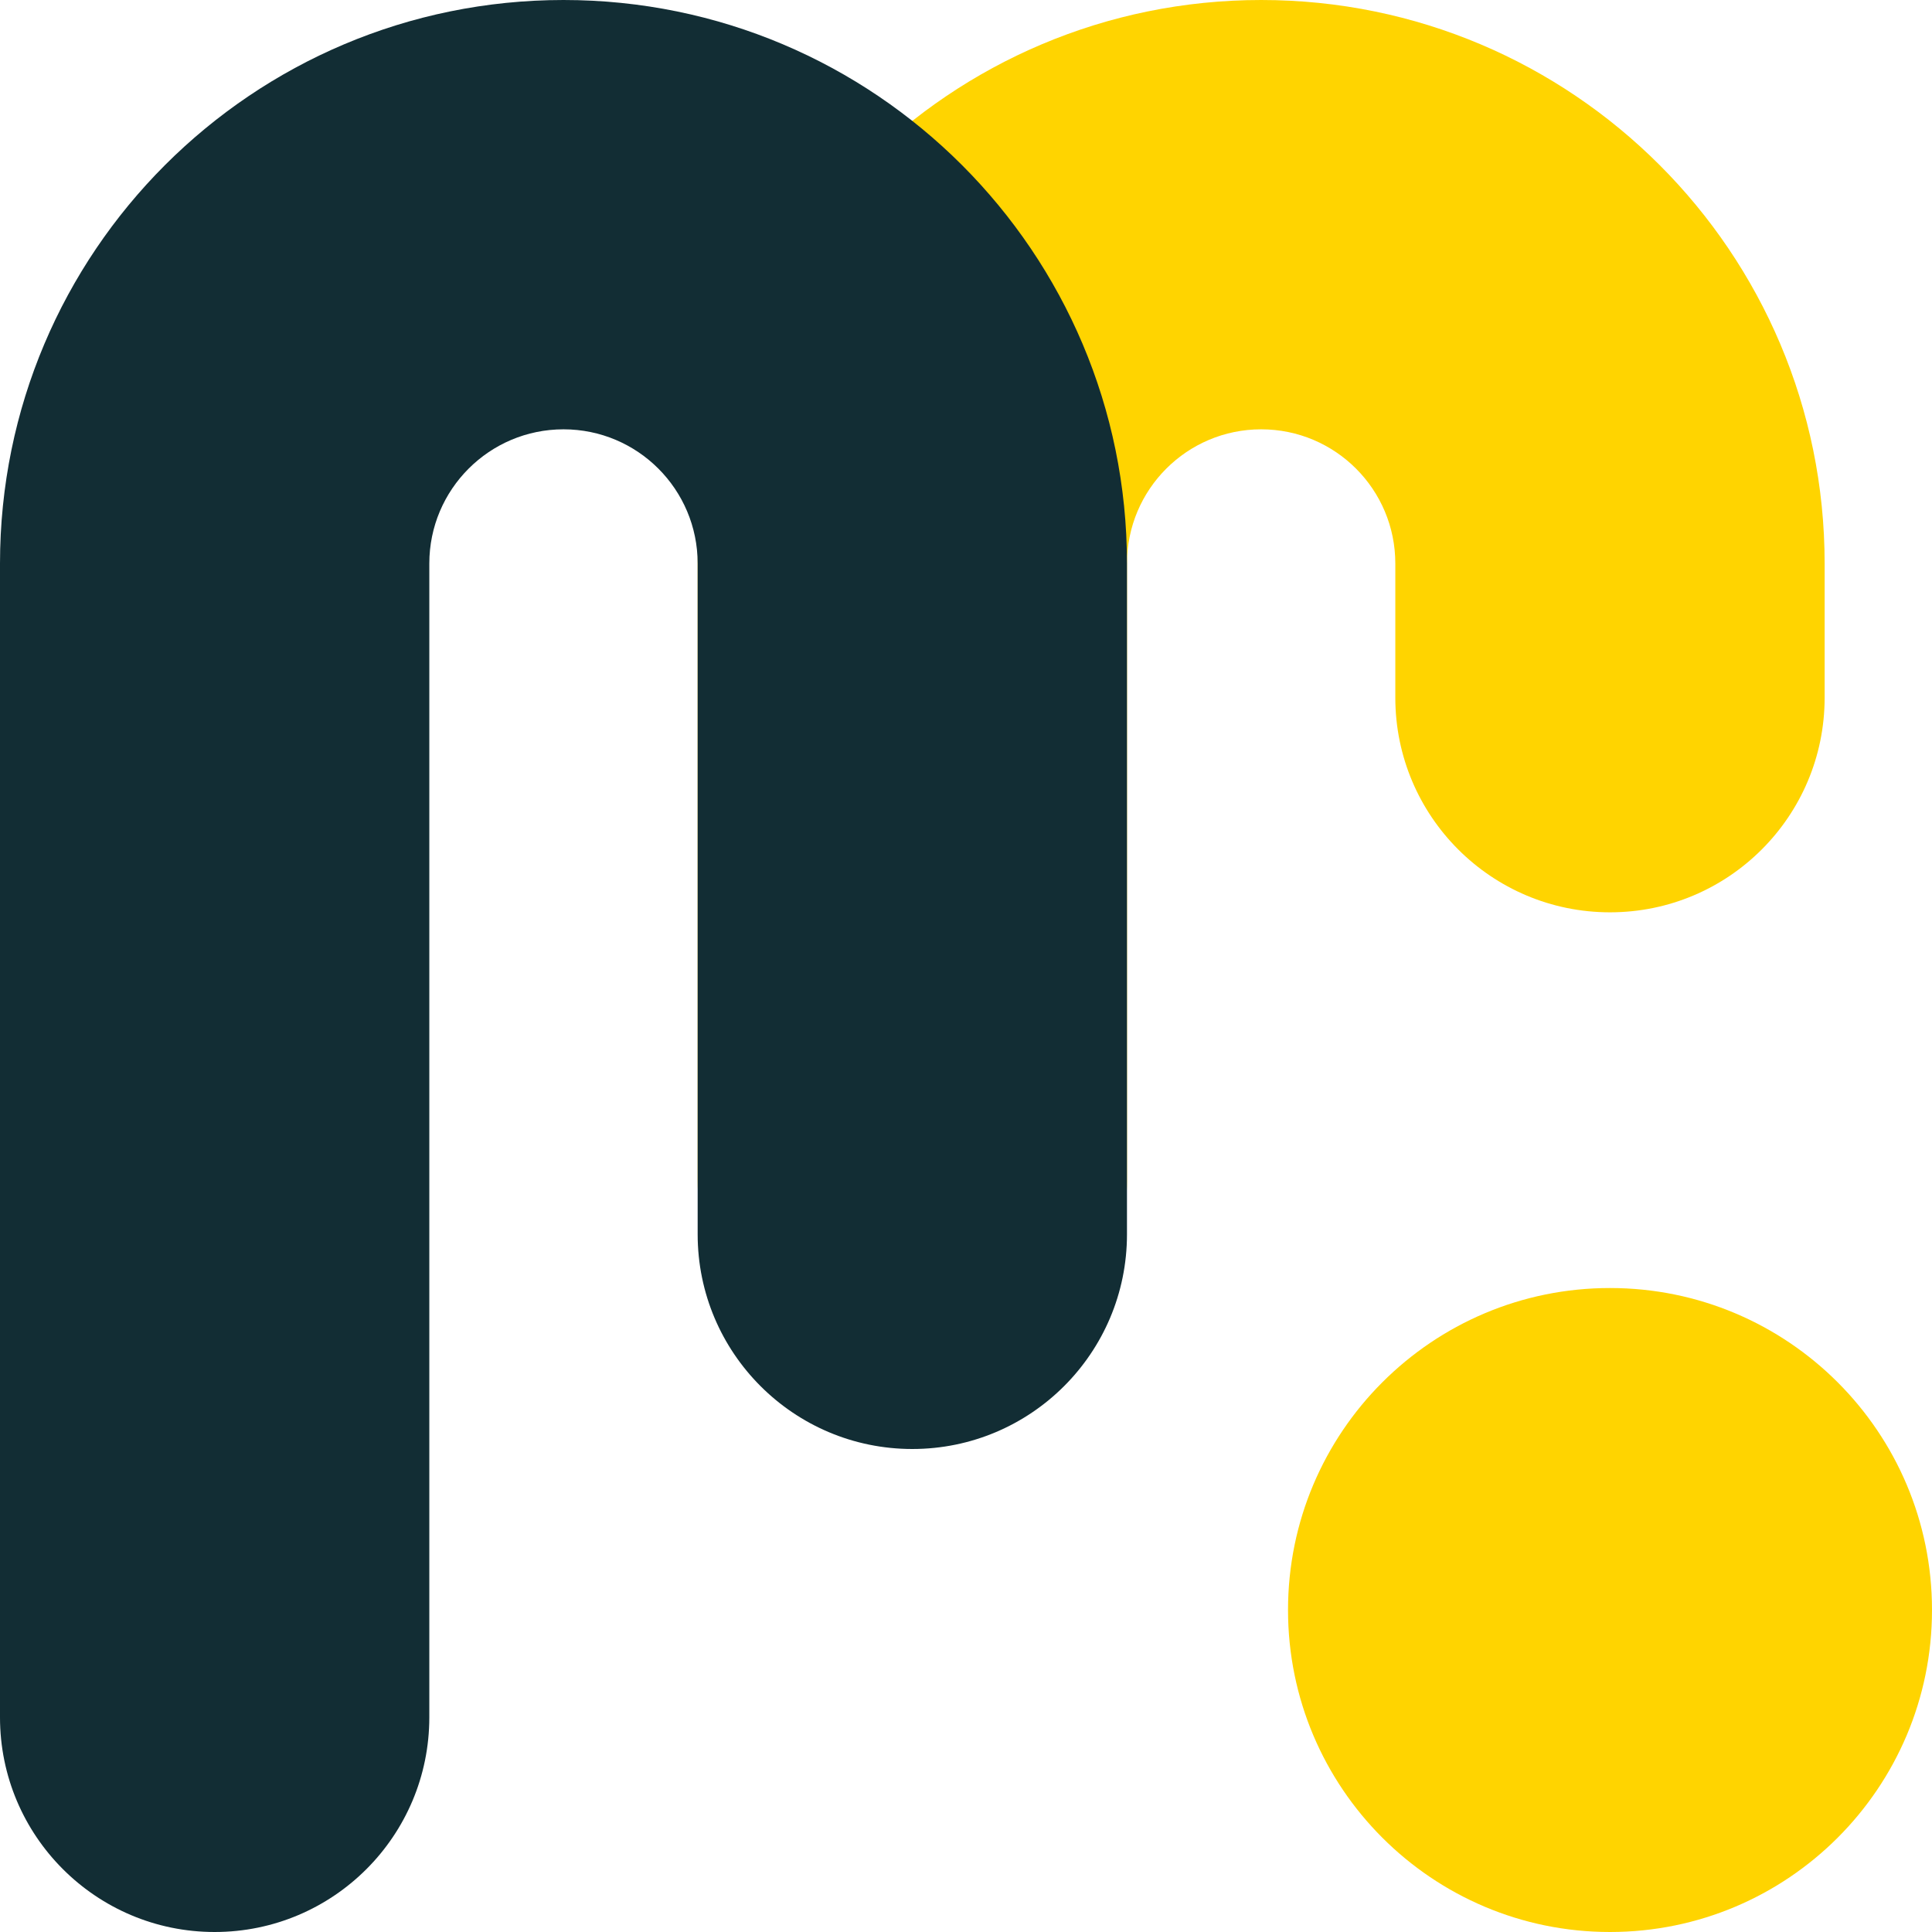
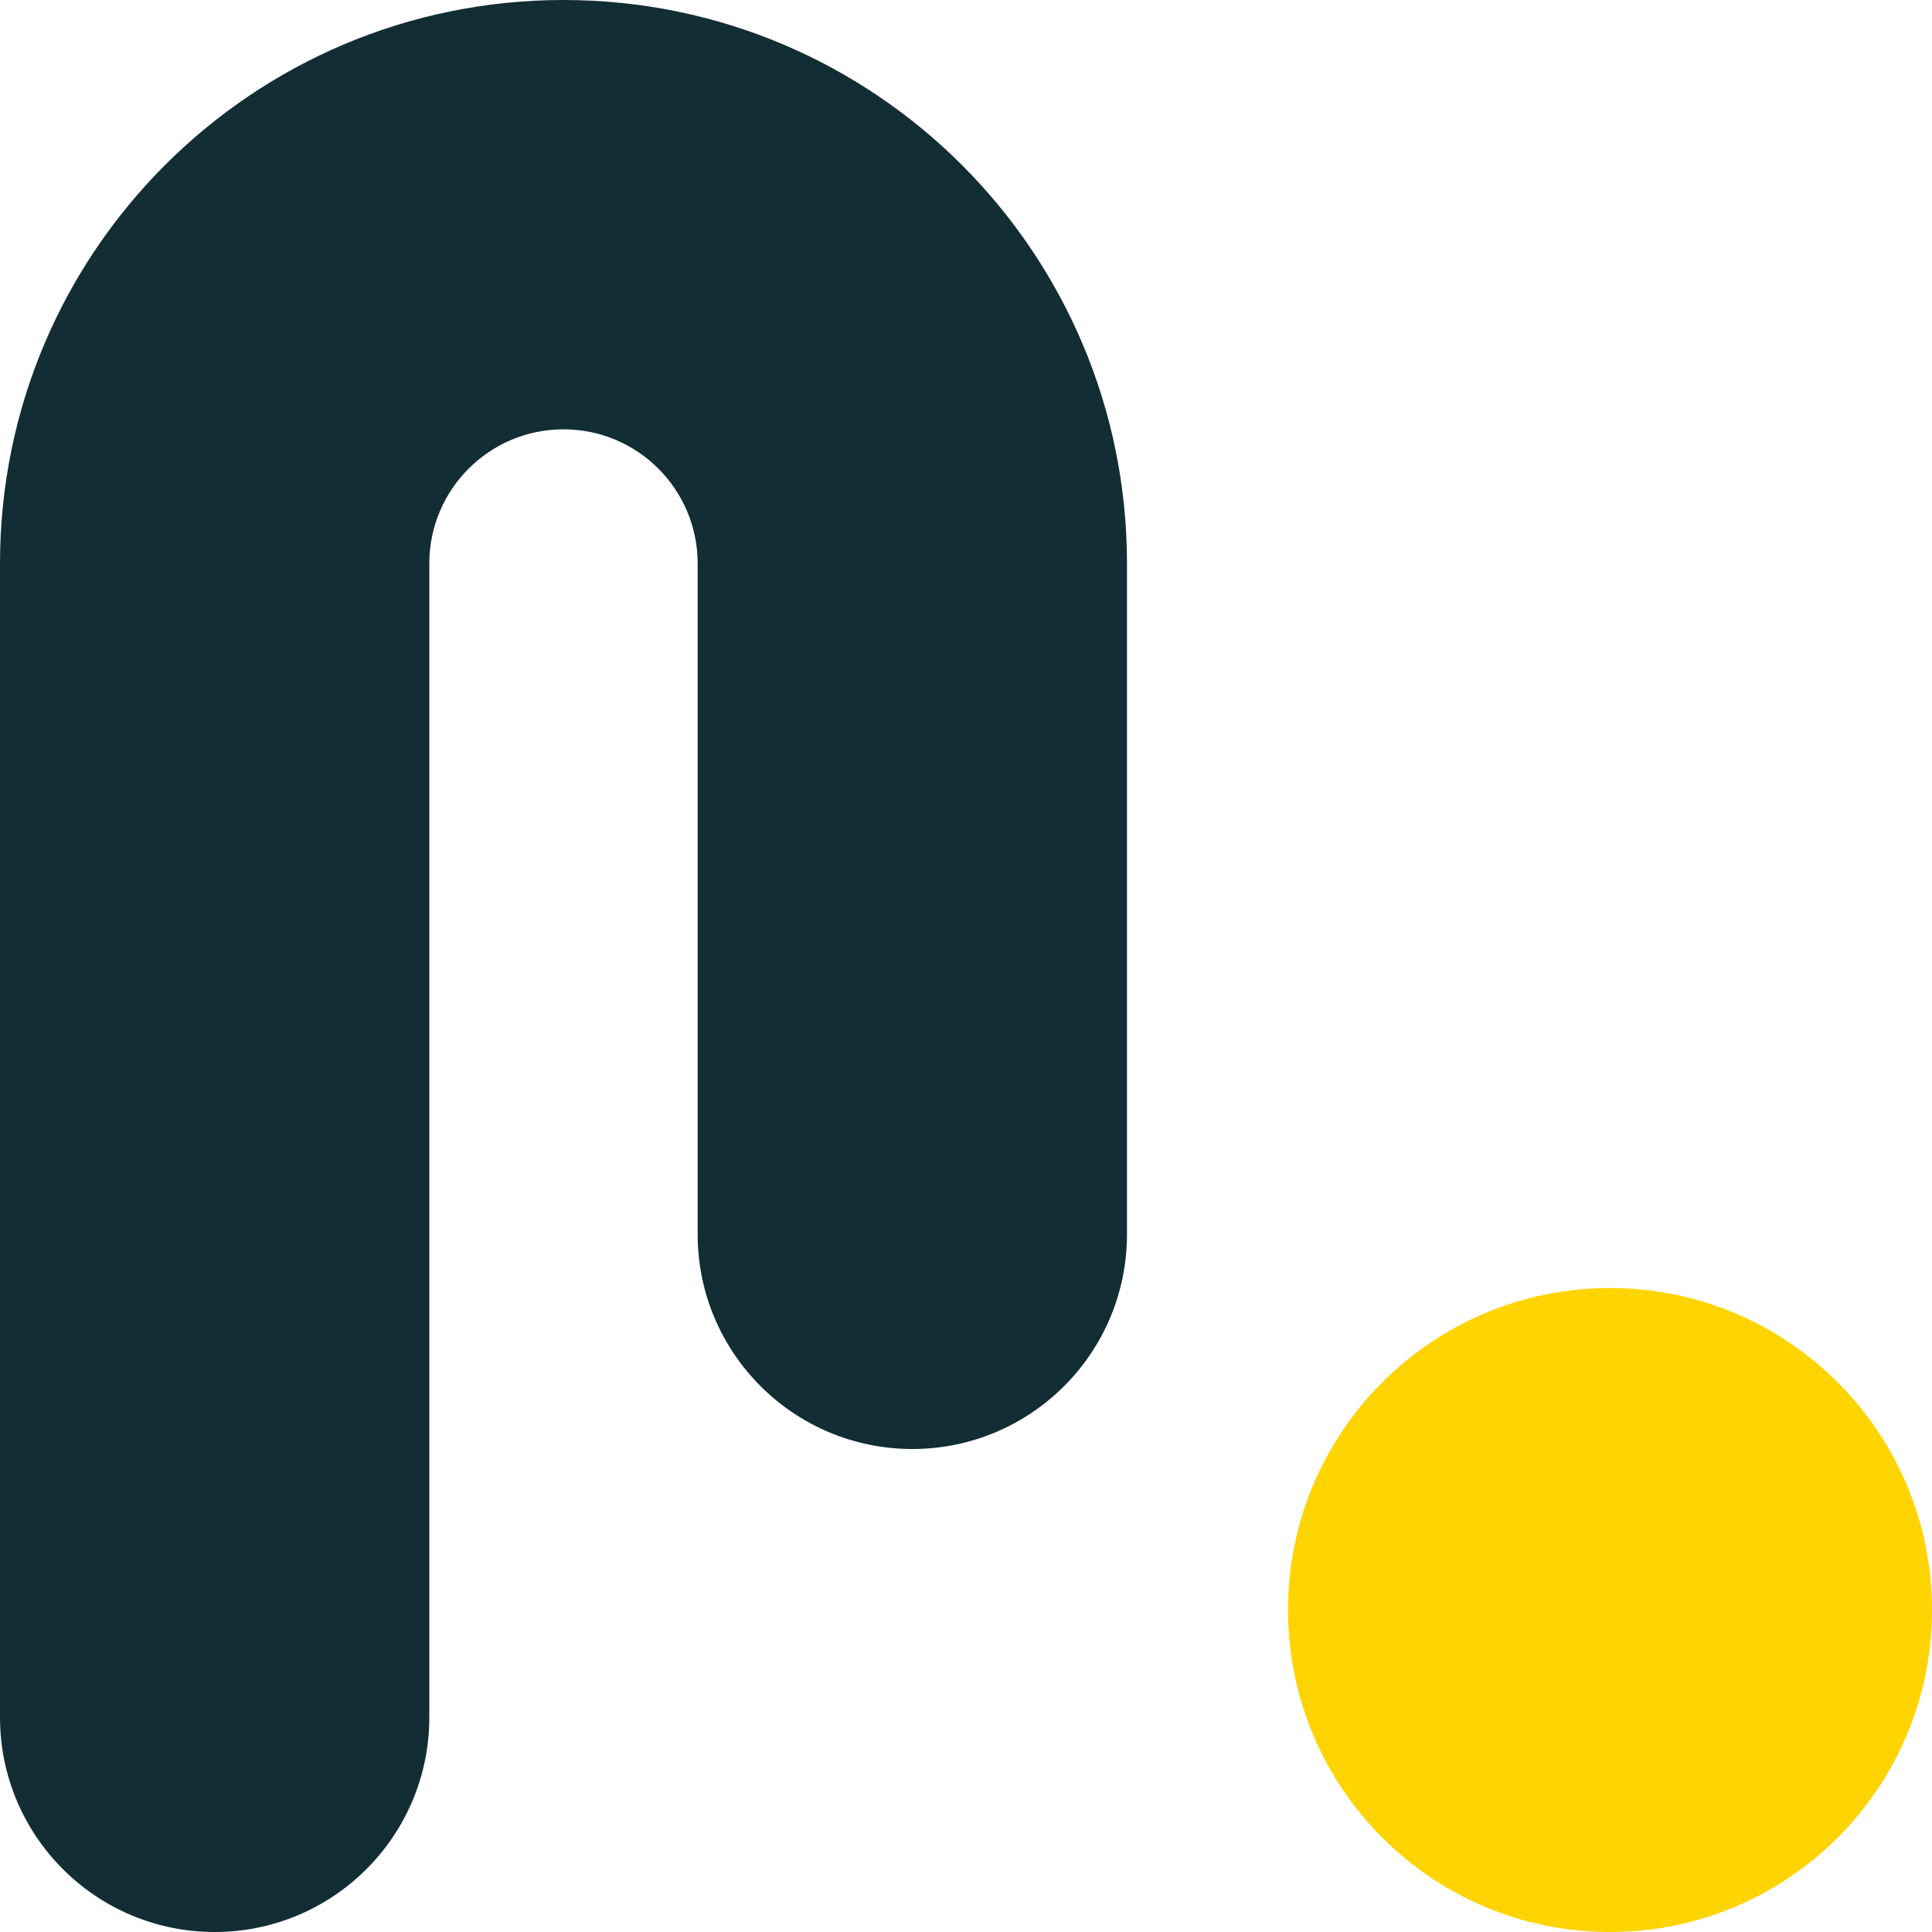
<svg xmlns="http://www.w3.org/2000/svg" width="28" height="28" viewBox="0 0 28 28" fill="none">
-   <path d="M20.222 10.111V8.167C20.222 7.093 19.352 6.222 18.278 6.222C17.204 6.222 16.333 7.093 16.333 8.167V17.111C16.333 18.829 14.94 20.222 13.222 20.222C11.504 20.222 10.111 18.829 10.111 17.111V8.167C10.111 3.656 13.767 0 18.278 0C22.788 0 26.444 3.656 26.444 8.167V10.111C26.444 11.829 25.052 13.222 23.333 13.222C21.615 13.222 20.222 11.829 20.222 10.111Z" fill="#FFD400" />
  <path d="M10.111 17.889V8.167C10.111 7.093 9.241 6.222 8.167 6.222C7.093 6.222 6.222 7.093 6.222 8.167V24.889C6.222 26.607 4.829 28 3.111 28C1.393 28 0 26.607 0 24.889V8.167C0 3.656 3.656 0 8.167 0C12.677 0 16.333 3.656 16.333 8.167V17.889C16.333 19.607 14.94 21 13.222 21C11.504 21 10.111 19.607 10.111 17.889Z" fill="#122D34" />
  <path d="M23.333 28C25.911 28 28 25.911 28 23.333C28 20.756 25.911 18.667 23.333 18.667C20.756 18.667 18.667 20.756 18.667 23.333C18.667 25.911 20.756 28 23.333 28Z" fill="#FFD400" />
</svg>